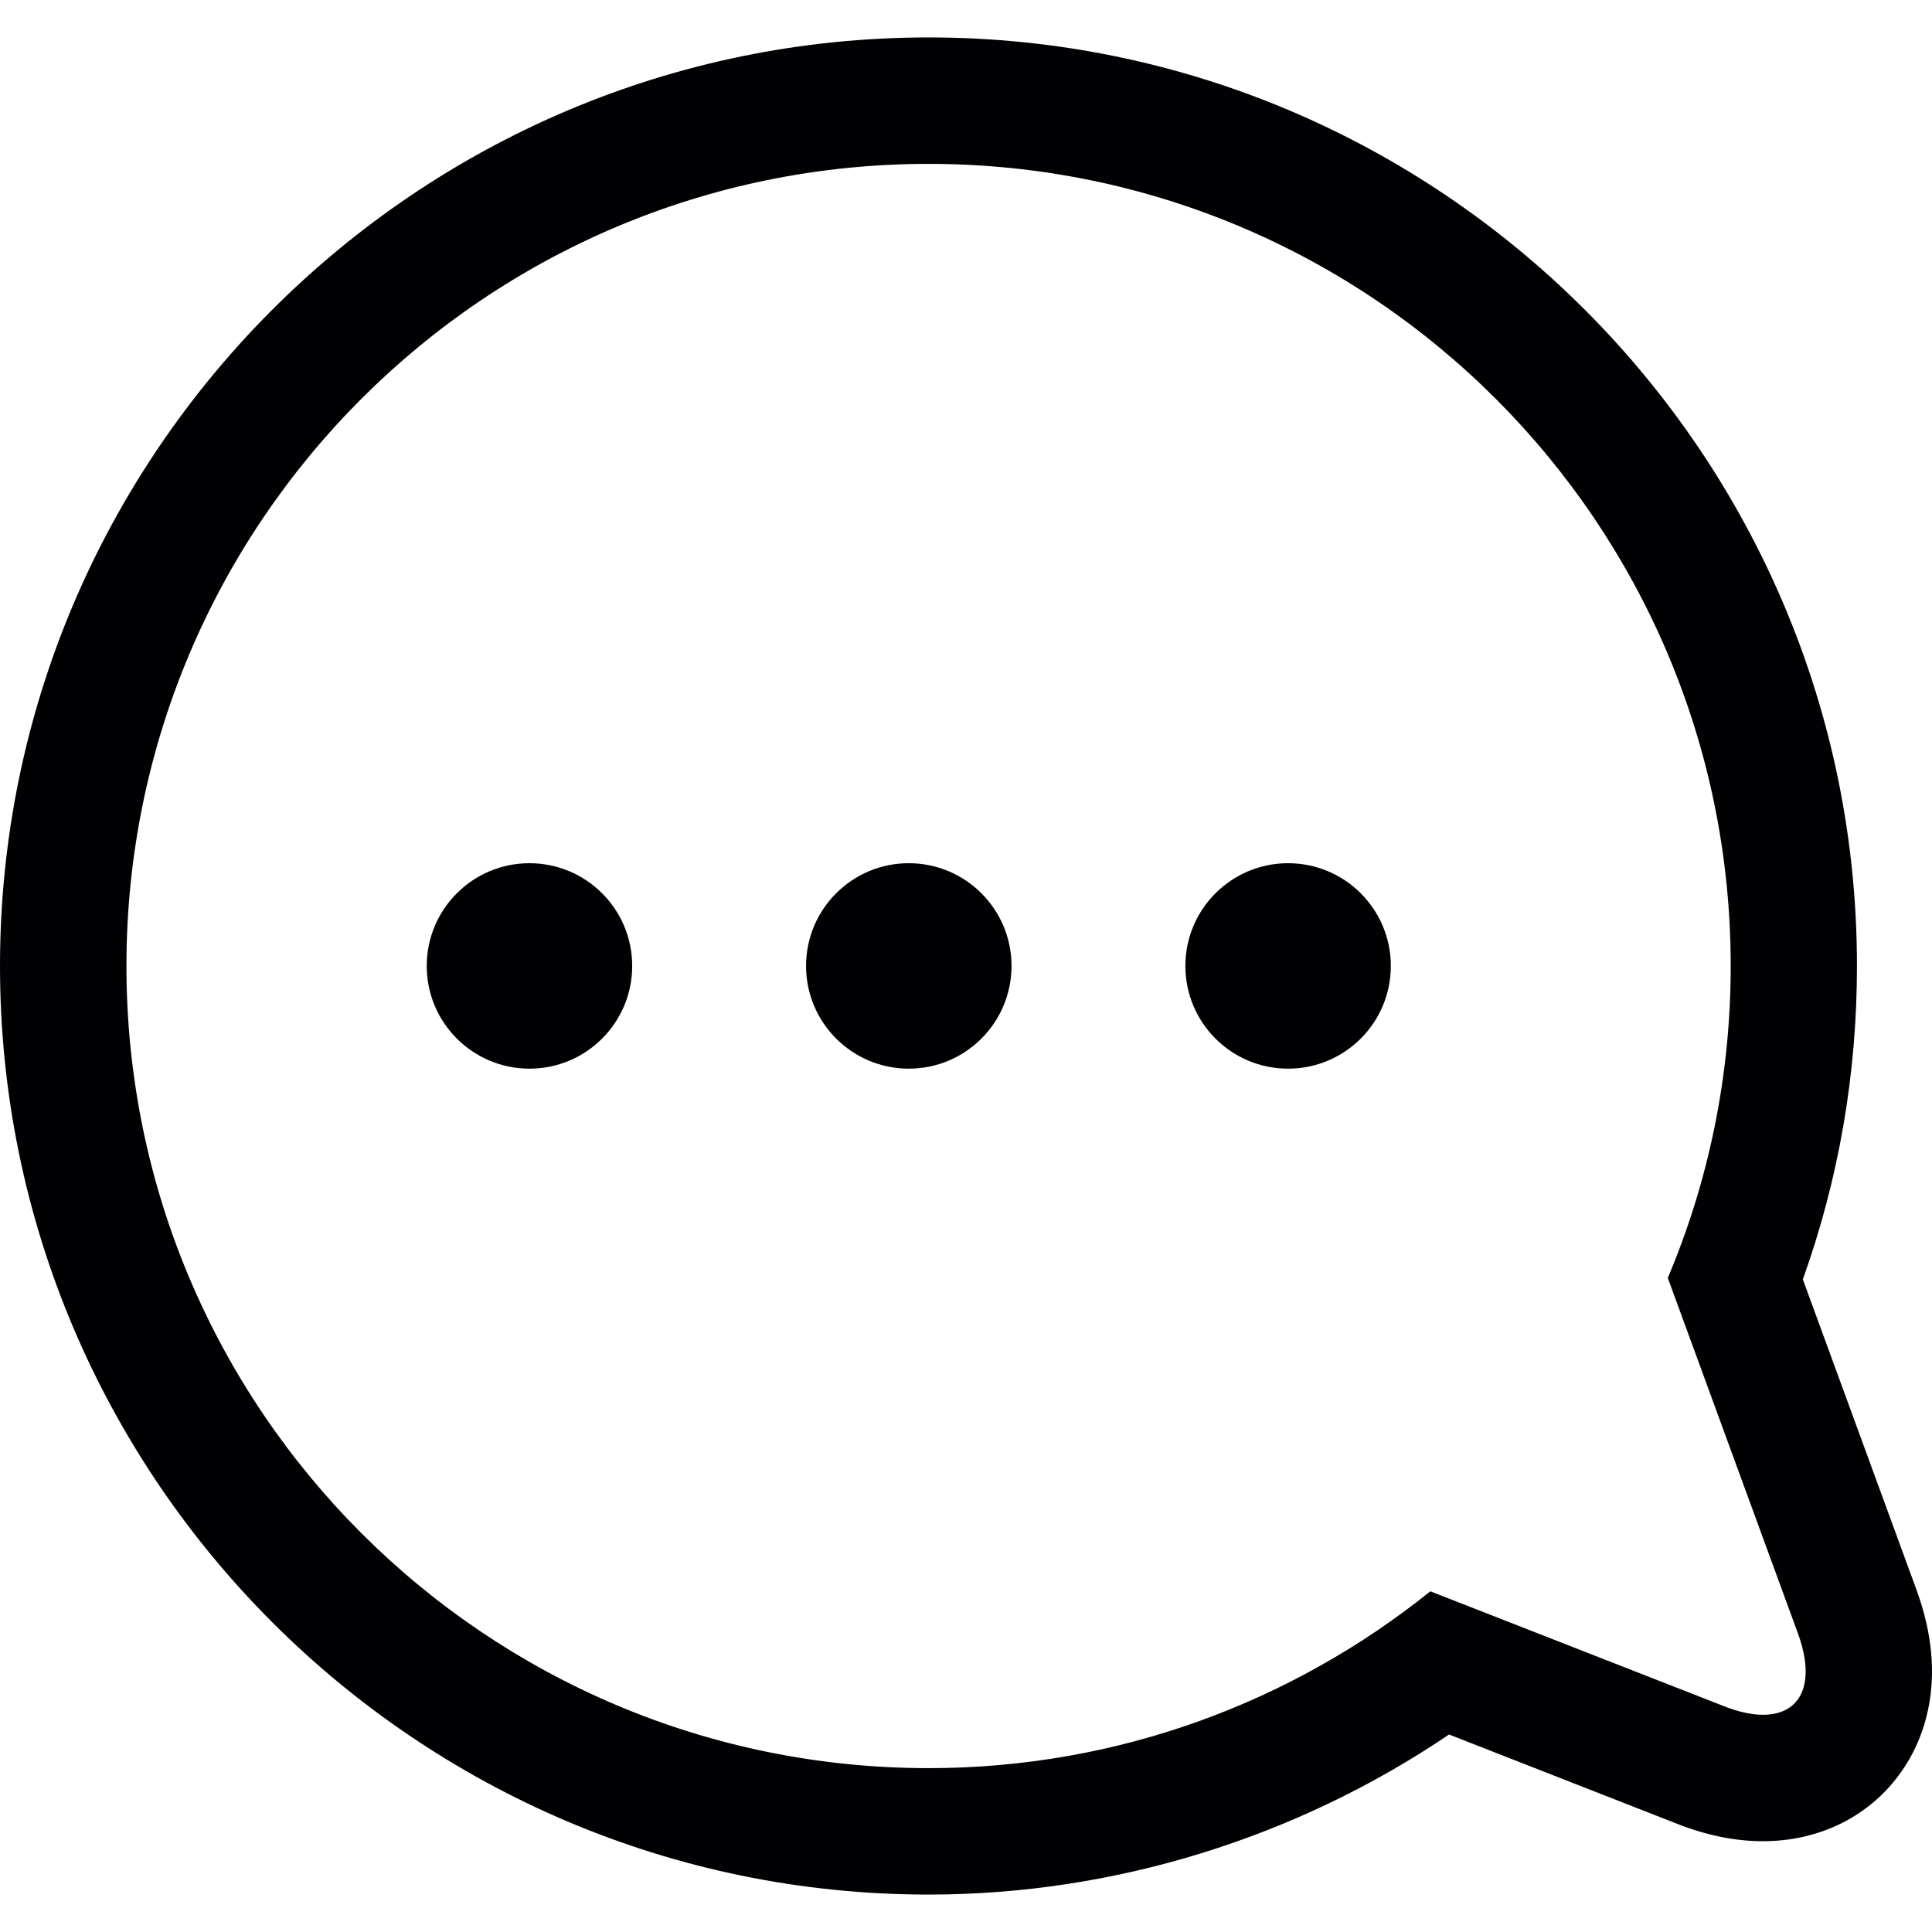
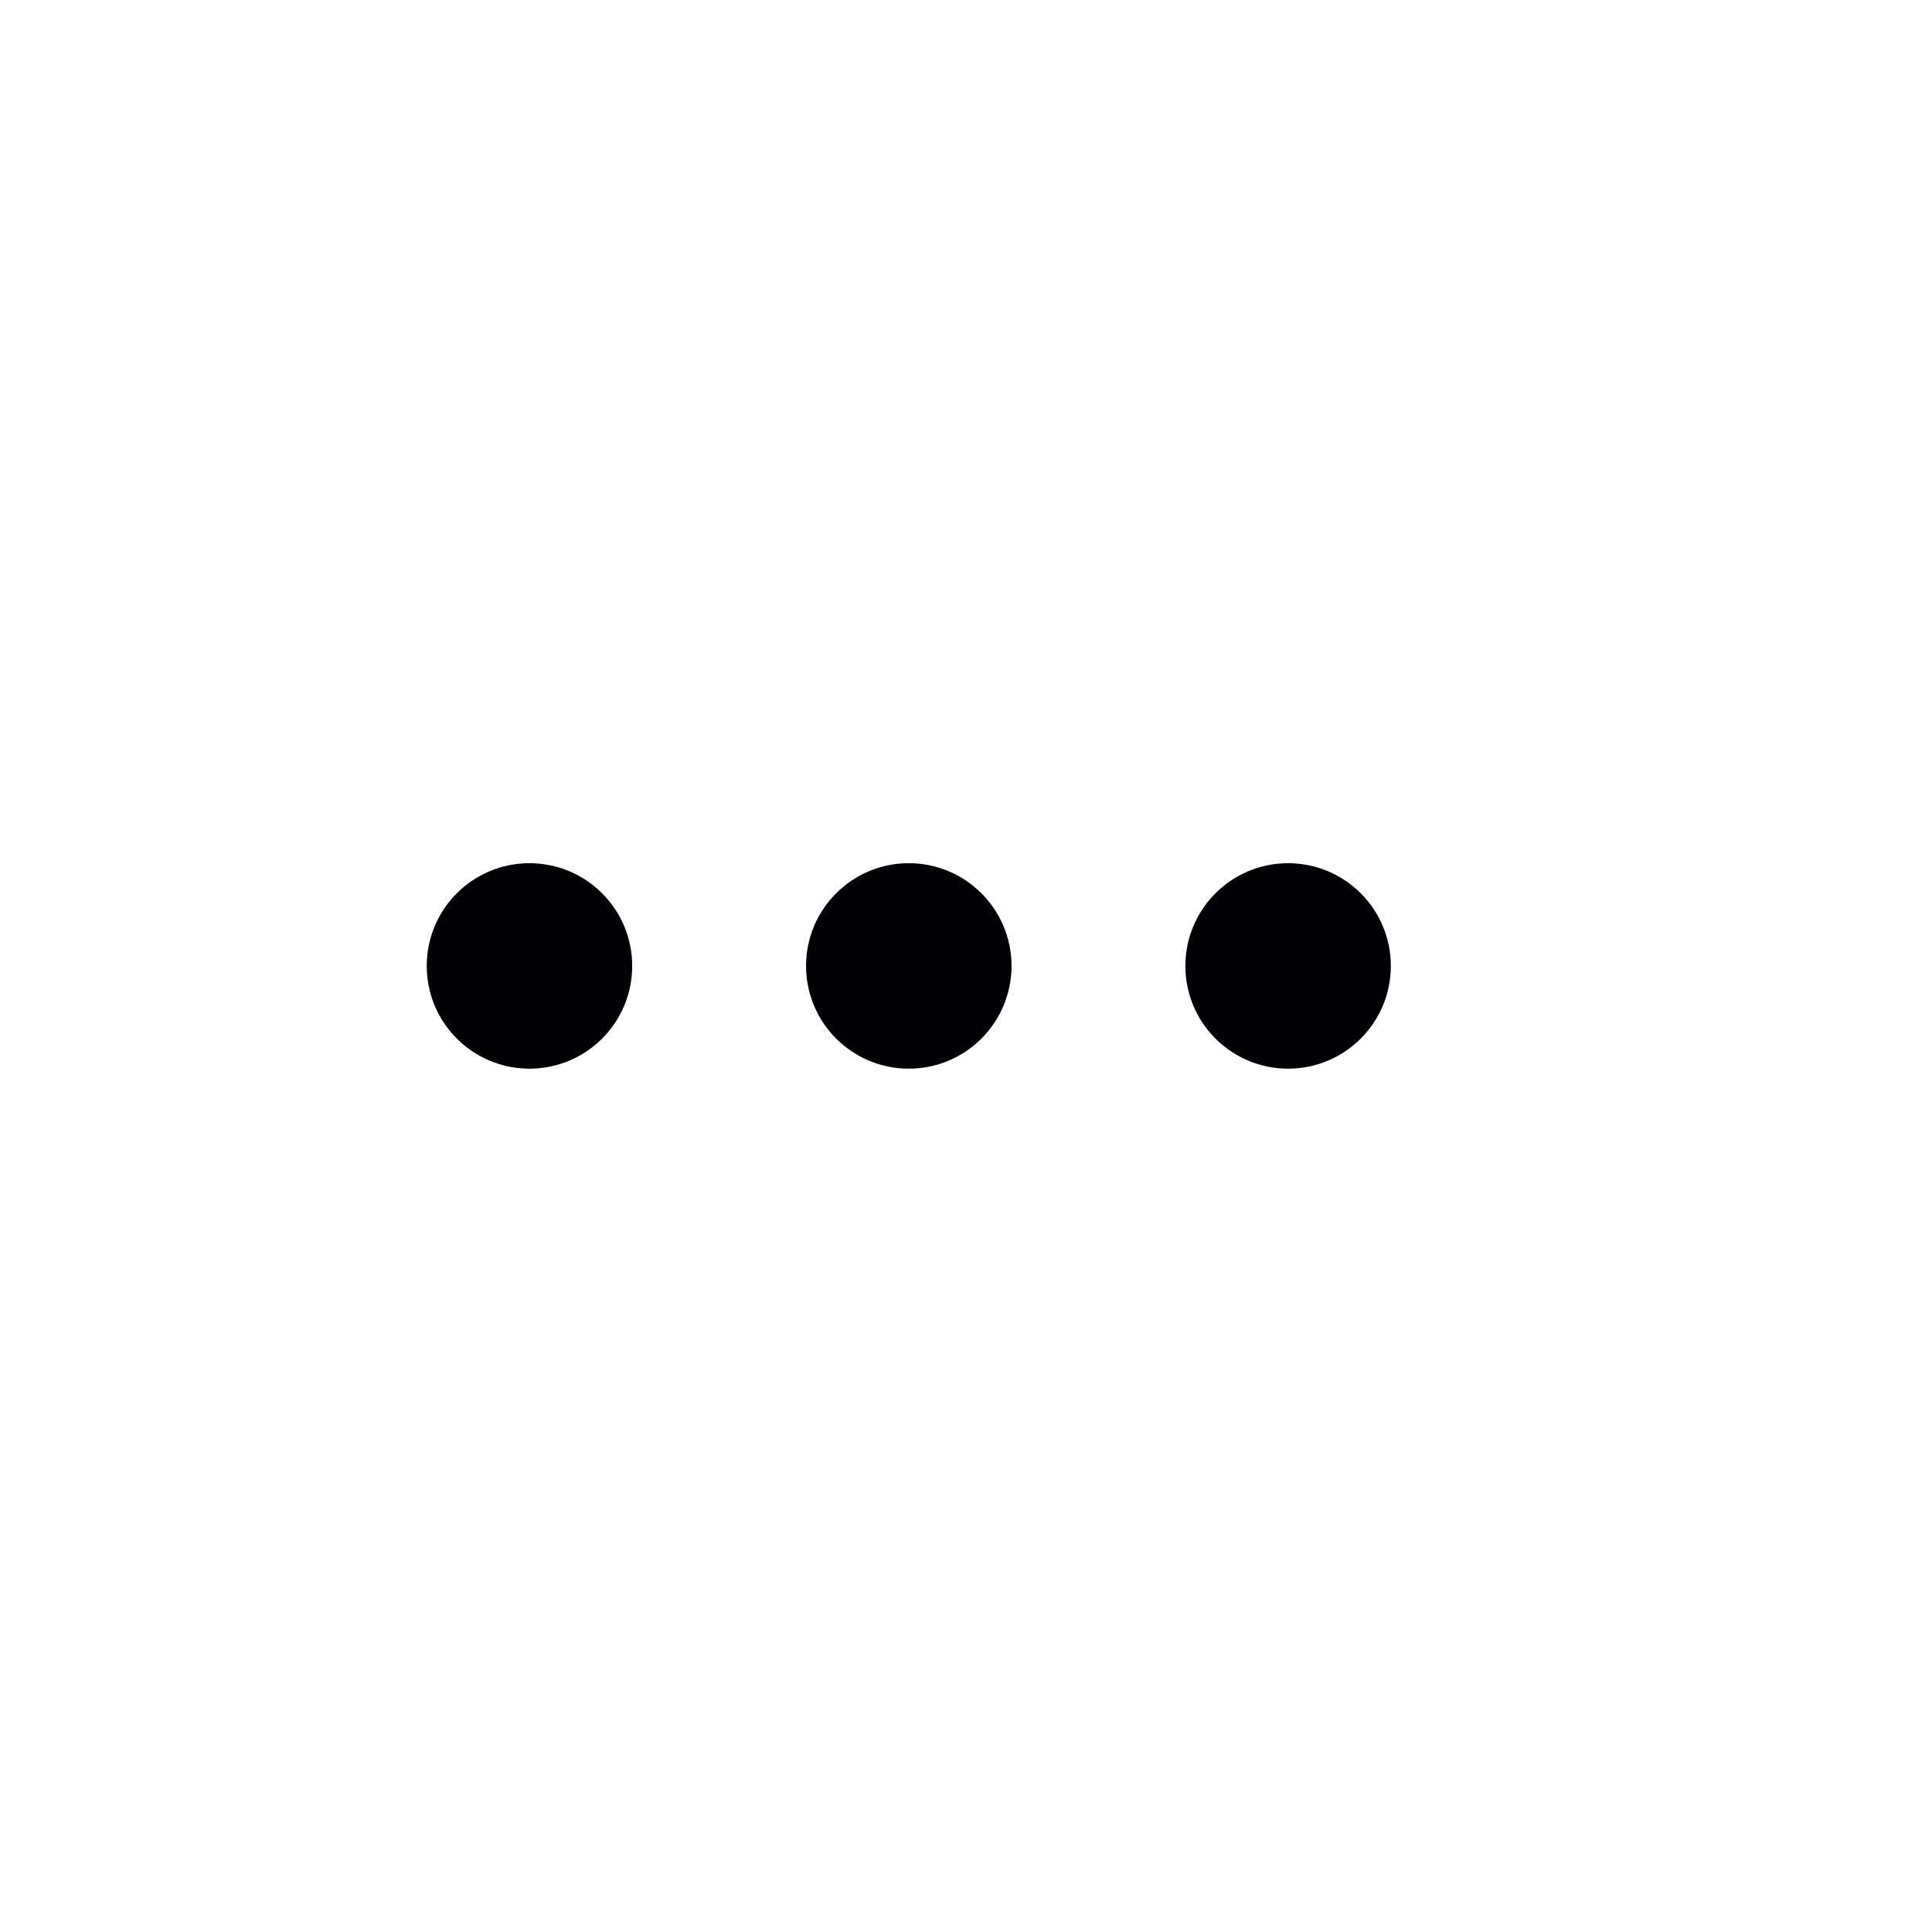
<svg xmlns="http://www.w3.org/2000/svg" id="Capa_1" x="0px" y="0px" viewBox="0 0 30.56 30.56" style="enable-background:new 0 0 30.56 30.56;" xml:space="preserve">
  <g>
    <g>
-       <path style="fill:#010002;" d="M30.316,25.151l-1.799-4.914c0.568-1.586,0.856-3.25,0.856-4.957 c0.002-8.099-6.587-14.688-14.685-14.688C6.589,0.592,0,7.181,0,15.28s6.589,14.688,14.688,14.688 c2.931,0,5.812-0.894,8.233-2.532l3.611,1.414c0.463,0.182,0.919,0.274,1.354,0.274c0.903,0,1.703-0.402,2.192-1.104 C30.395,27.571,30.845,26.597,30.316,25.151z M27.888,27.124c-0.179,0-0.389-0.044-0.624-0.138l-4.639-1.815 c-2.174,1.746-4.931,2.797-7.937,2.797C7.68,27.967,2,22.287,2,15.28S7.68,2.592,14.688,2.592c7.007,0,12.688,5.68,12.688,12.688 c0,1.75-0.354,3.417-0.995,4.934l2.059,5.625C28.73,26.634,28.484,27.124,27.888,27.124z" />
      <circle style="fill:#010002;" cx="20.375" cy="15.279" r="1.625" />
      <circle style="fill:#010002;" cx="14.375" cy="15.279" r="1.625" />
      <circle style="fill:#010002;" cx="8.375" cy="15.279" r="1.625" />
    </g>
  </g>
  <g> </g>
  <g> </g>
  <g> </g>
  <g> </g>
  <g> </g>
  <g> </g>
  <g> </g>
  <g> </g>
  <g> </g>
  <g> </g>
  <g> </g>
  <g> </g>
  <g> </g>
  <g> </g>
  <g> </g>
</svg>